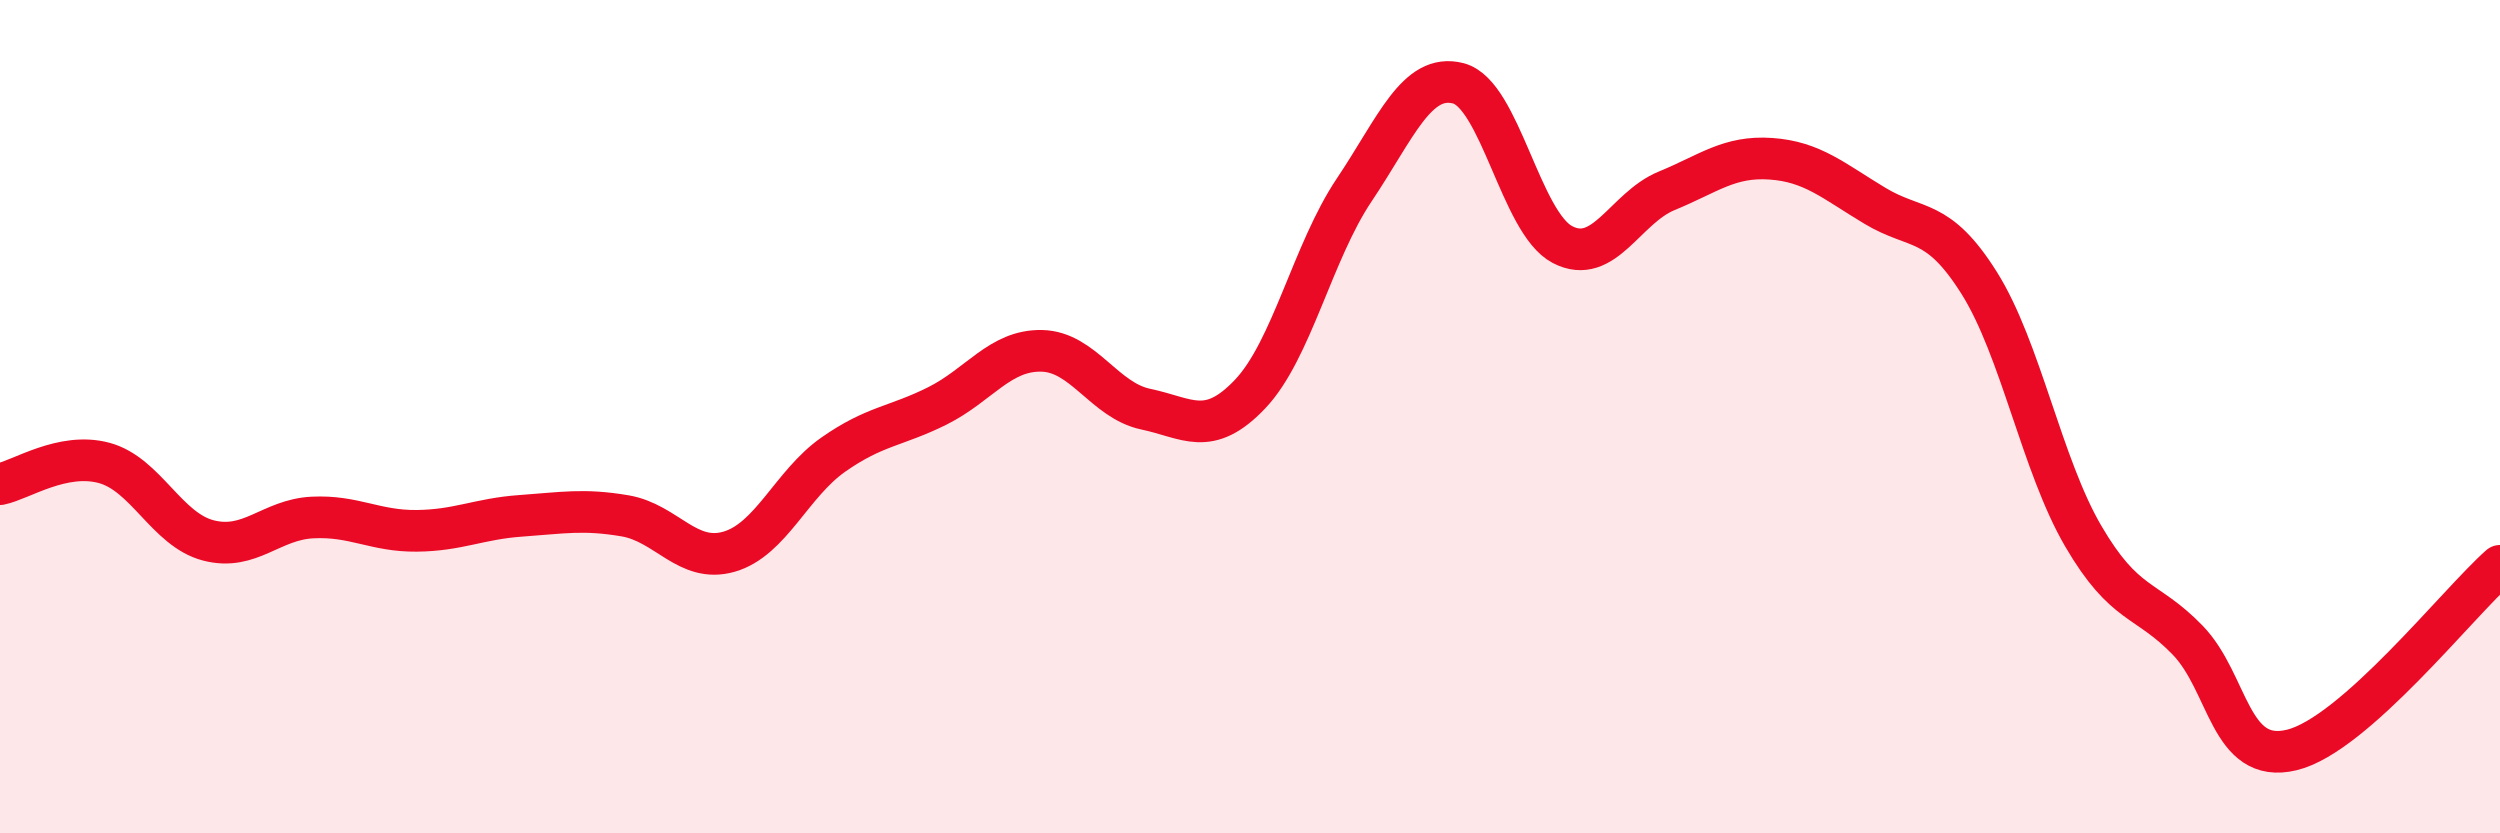
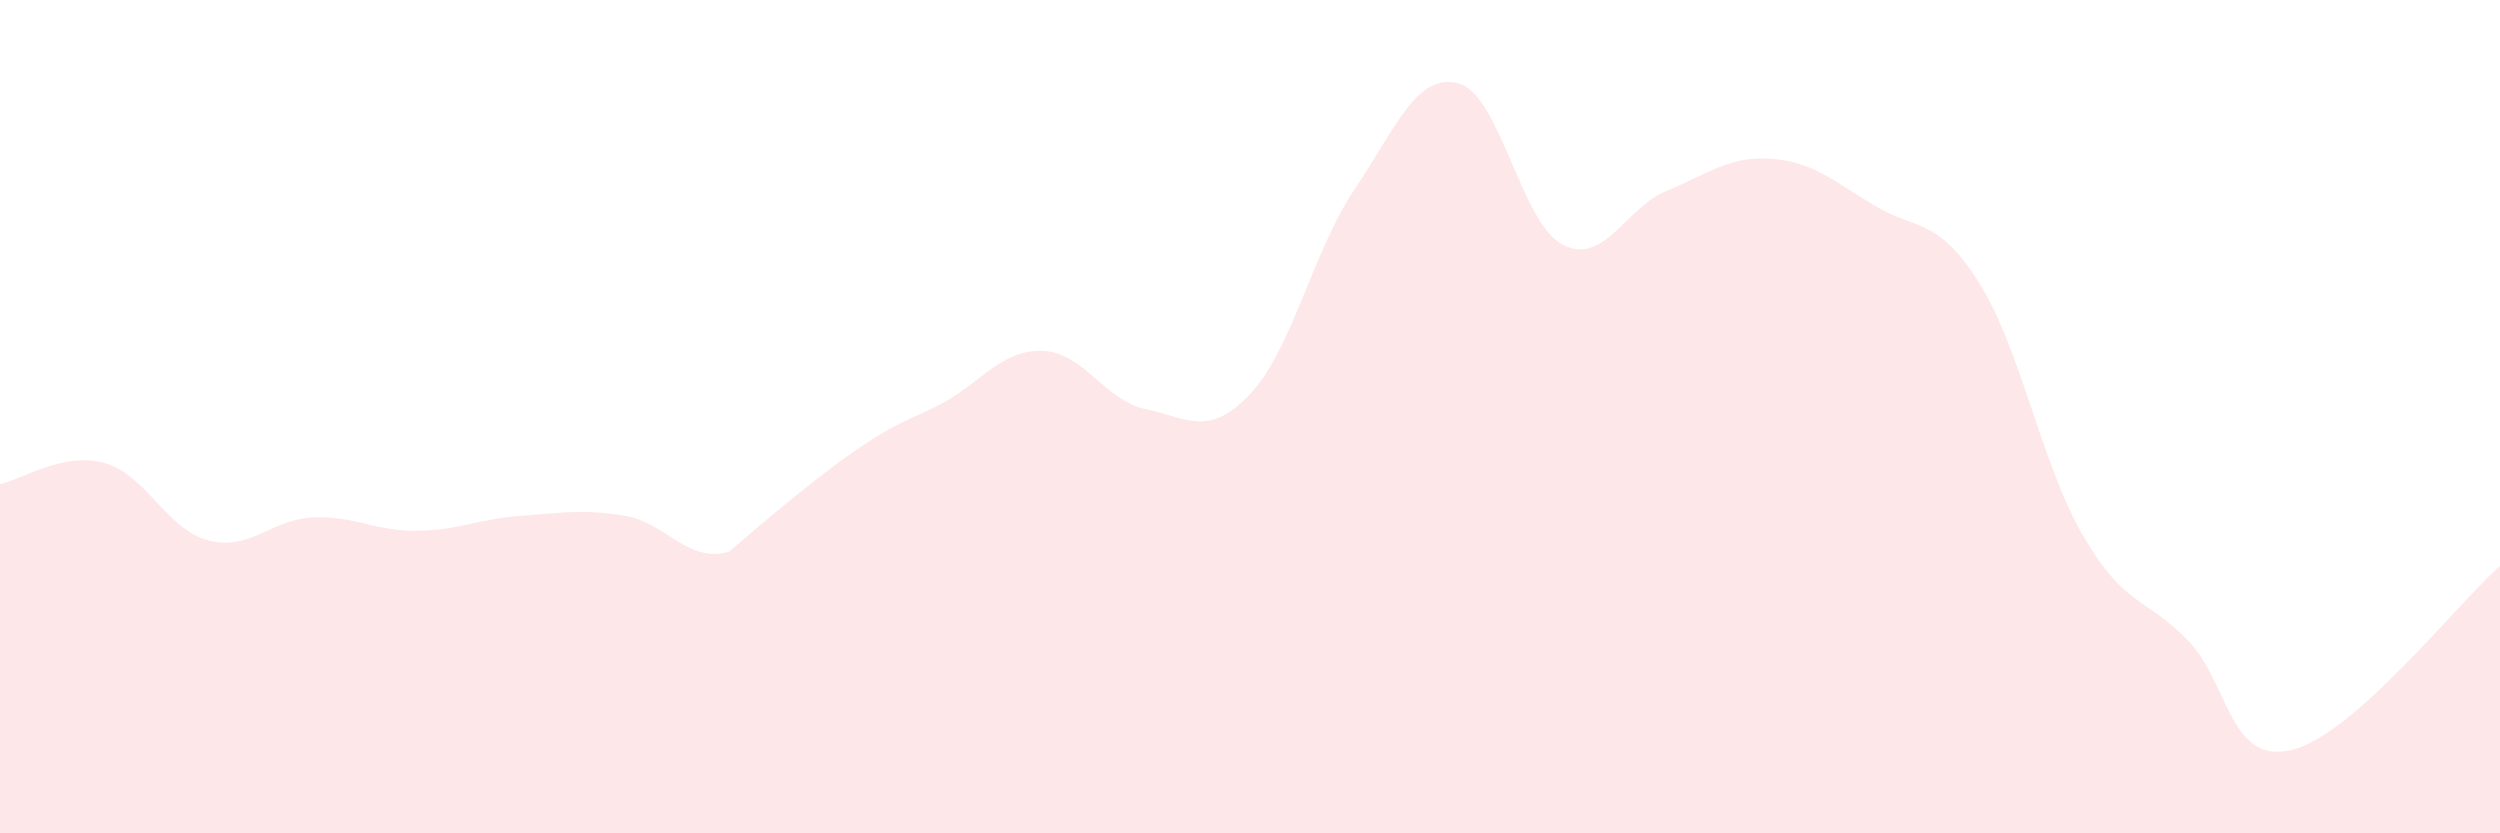
<svg xmlns="http://www.w3.org/2000/svg" width="60" height="20" viewBox="0 0 60 20">
-   <path d="M 0,11.62 C 0.5,11.52 1.5,10.84 2.5,11.11 C 3.5,11.38 4,12.71 5,12.97 C 6,13.23 6.5,12.47 7.5,12.42 C 8.5,12.37 9,12.75 10,12.74 C 11,12.73 11.5,12.45 12.5,12.38 C 13.5,12.31 14,12.21 15,12.38 C 16,12.55 16.5,13.53 17.5,13.24 C 18.5,12.95 19,11.61 20,10.91 C 21,10.21 21.5,10.24 22.5,9.74 C 23.5,9.24 24,8.4 25,8.42 C 26,8.44 26.5,9.61 27.5,9.82 C 28.5,10.03 29,10.51 30,9.46 C 31,8.41 31.5,6.05 32.5,4.56 C 33.5,3.07 34,1.74 35,2 C 36,2.26 36.5,5.35 37.5,5.87 C 38.5,6.39 39,4.99 40,4.58 C 41,4.17 41.5,3.74 42.5,3.81 C 43.5,3.88 44,4.34 45,4.94 C 46,5.54 46.5,5.2 47.5,6.79 C 48.5,8.38 49,11.16 50,12.87 C 51,14.58 51.5,14.33 52.5,15.36 C 53.5,16.39 53.5,18.36 55,18 C 56.5,17.64 59,14.46 60,13.58L60 20L0 20Z" fill="#EB0A25" opacity="0.1" stroke-linecap="round" stroke-linejoin="round" />
-   <path d="M 0,11.62 C 0.5,11.52 1.5,10.84 2.5,11.11 C 3.5,11.38 4,12.71 5,12.97 C 6,13.23 6.5,12.47 7.5,12.42 C 8.5,12.37 9,12.75 10,12.74 C 11,12.73 11.5,12.45 12.5,12.38 C 13.5,12.31 14,12.21 15,12.38 C 16,12.55 16.5,13.53 17.5,13.24 C 18.5,12.95 19,11.61 20,10.91 C 21,10.21 21.5,10.24 22.5,9.74 C 23.5,9.24 24,8.4 25,8.42 C 26,8.44 26.5,9.61 27.5,9.82 C 28.5,10.03 29,10.51 30,9.46 C 31,8.41 31.5,6.05 32.5,4.56 C 33.5,3.07 34,1.74 35,2 C 36,2.26 36.5,5.35 37.5,5.87 C 38.5,6.39 39,4.99 40,4.58 C 41,4.17 41.5,3.74 42.5,3.81 C 43.5,3.88 44,4.34 45,4.94 C 46,5.54 46.5,5.2 47.5,6.79 C 48.5,8.38 49,11.16 50,12.87 C 51,14.58 51.5,14.33 52.5,15.36 C 53.5,16.39 53.5,18.36 55,18 C 56.5,17.64 59,14.46 60,13.58" stroke="#EB0A25" stroke-width="1" fill="none" stroke-linecap="round" stroke-linejoin="round" />
+   <path d="M 0,11.62 C 0.5,11.52 1.5,10.84 2.5,11.11 C 3.5,11.38 4,12.71 5,12.97 C 6,13.23 6.5,12.47 7.5,12.42 C 8.5,12.37 9,12.75 10,12.74 C 11,12.73 11.5,12.45 12.5,12.38 C 13.5,12.31 14,12.21 15,12.38 C 16,12.55 16.5,13.53 17.5,13.24 C 21,10.21 21.5,10.24 22.5,9.74 C 23.5,9.24 24,8.4 25,8.42 C 26,8.44 26.5,9.61 27.5,9.82 C 28.5,10.03 29,10.51 30,9.46 C 31,8.41 31.5,6.05 32.5,4.56 C 33.5,3.07 34,1.74 35,2 C 36,2.26 36.5,5.35 37.5,5.87 C 38.5,6.39 39,4.99 40,4.58 C 41,4.17 41.5,3.74 42.5,3.81 C 43.5,3.88 44,4.34 45,4.94 C 46,5.54 46.5,5.2 47.5,6.79 C 48.5,8.38 49,11.16 50,12.87 C 51,14.58 51.5,14.33 52.5,15.36 C 53.5,16.39 53.5,18.36 55,18 C 56.5,17.64 59,14.46 60,13.58L60 20L0 20Z" fill="#EB0A25" opacity="0.1" stroke-linecap="round" stroke-linejoin="round" />
</svg>